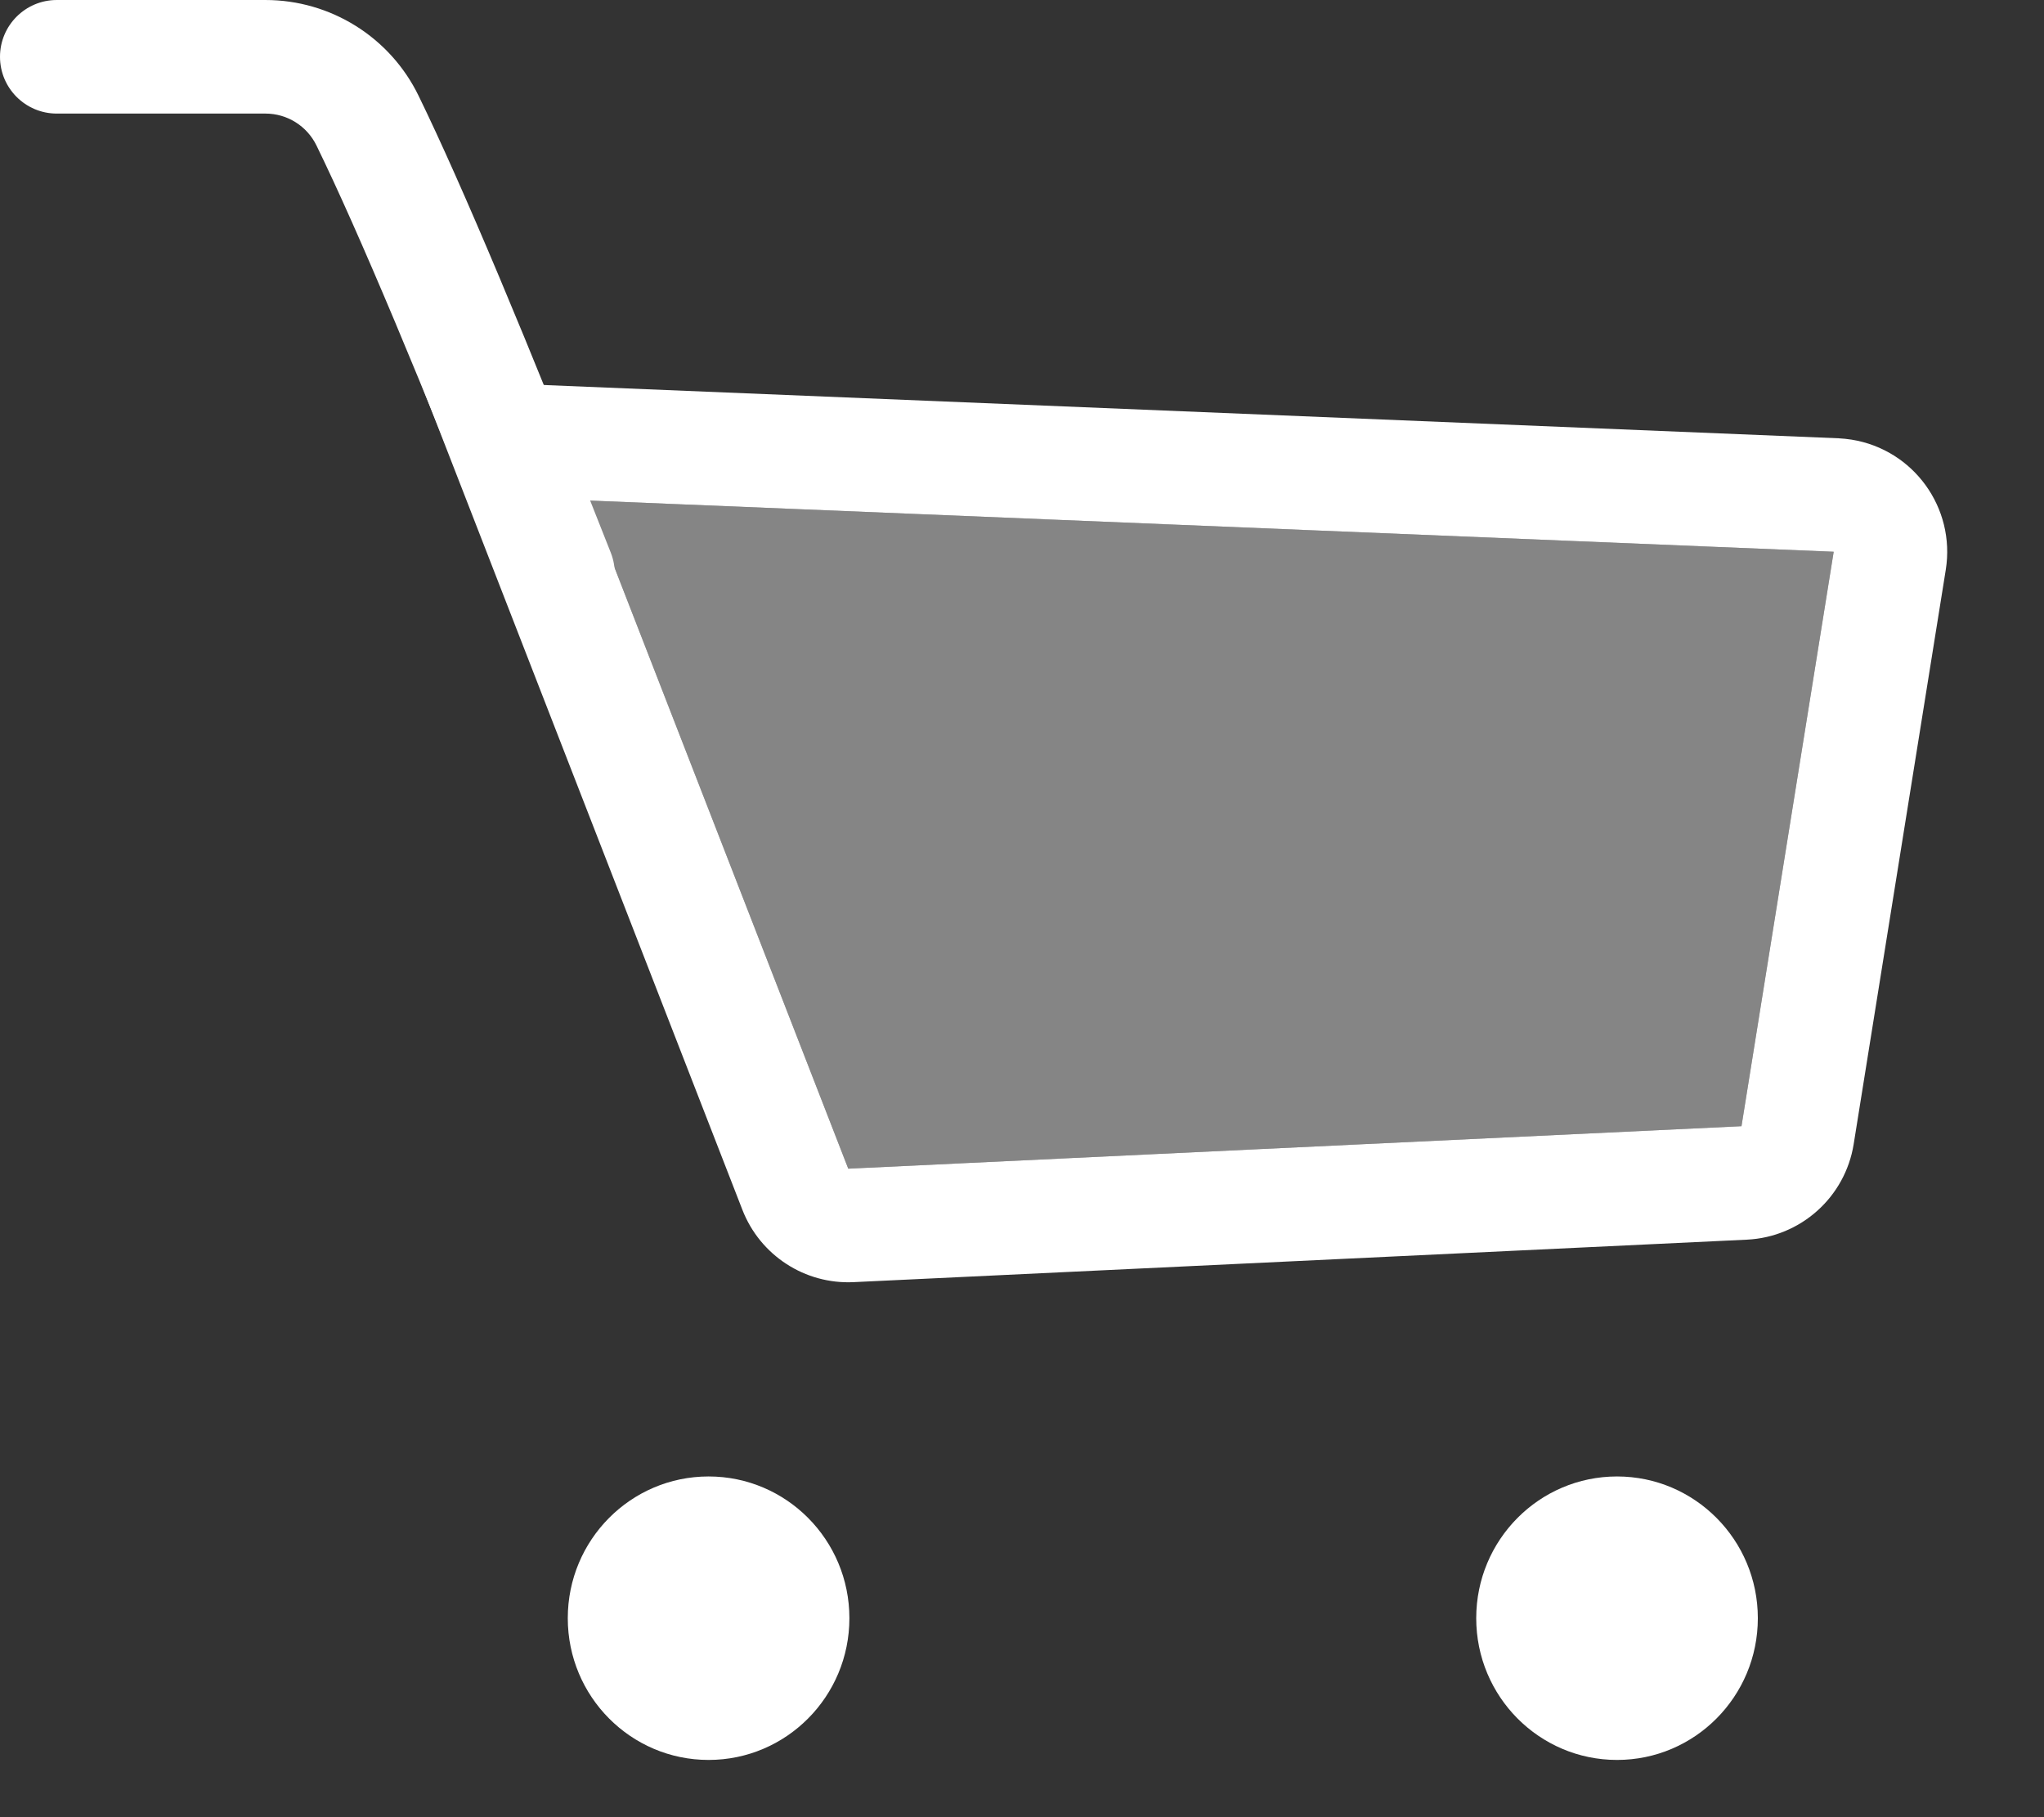
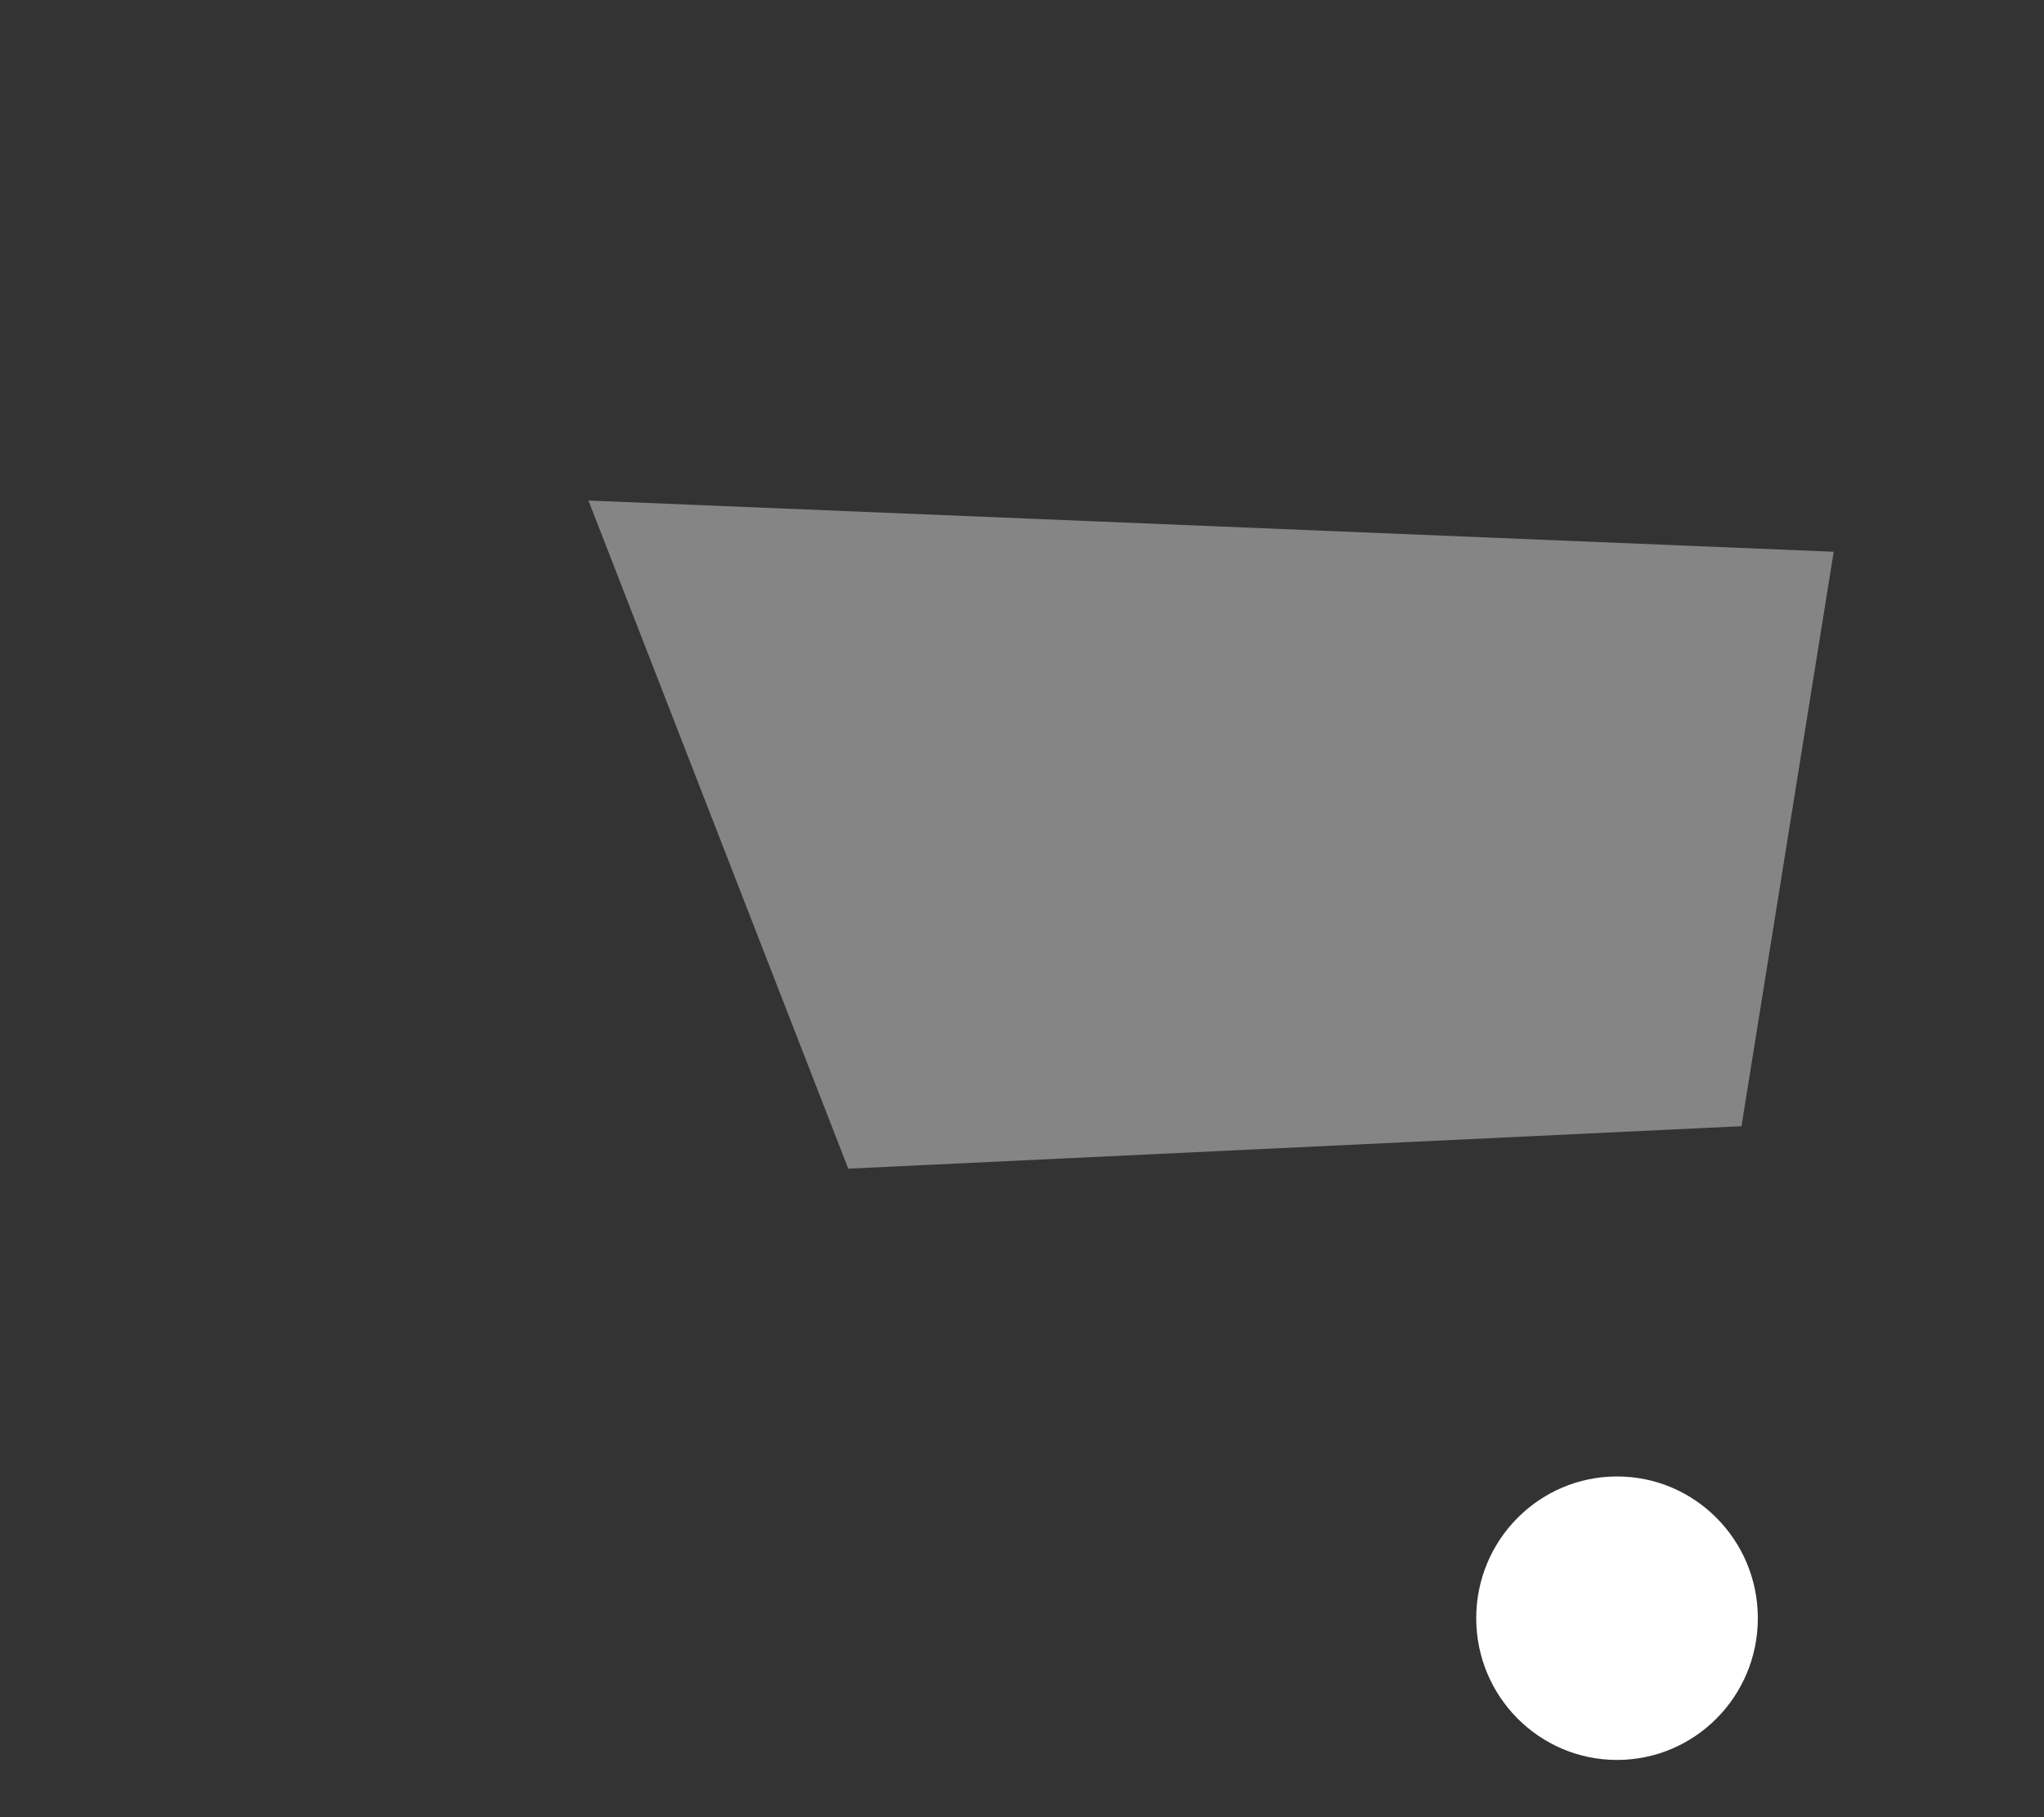
<svg xmlns="http://www.w3.org/2000/svg" width="18px" height="16px" viewBox="0 0 18 16" version="1.1">
  <rect x="0" y="0" width="18" height="16" fill="#333333" stroke="none" />
  <title>cart_small_new</title>
  <desc>Created with Sketch.</desc>
  <defs />
  <g id="Symbols" stroke="none" stroke-width="1" fill="none" fill-rule="evenodd">
    <g id="cart_small_new" fill="#FFFFFF">
      <g id="Group-2-Copy">
-         <path d="M5.182,4.407 L7.47,10.29 L15.336,9.916 L16.148,4.858 L5.182,4.407 Z M7.518,11.289 C7.088,11.31 6.694,11.053 6.538,10.653 L3.696,3.345 L16.189,3.859 C16.228,3.861 16.267,3.865 16.306,3.871 C16.851,3.959 17.222,4.471 17.135,5.017 L16.324,10.074 C16.249,10.541 15.857,10.892 15.384,10.915 L7.518,11.289 Z" id="Path-2-Copy" fill-rule="nonzero" />
        <polygon id="Path" fill-opacity="0.4" points="5.182 4.407 7.47 10.29 15.336 9.916 16.148 4.858" />
-         <ellipse id="Oval" cx="6.24" cy="14.248" rx="1.24" ry="1.248" />
        <ellipse id="Oval-Copy-2" cx="14.24" cy="14.248" rx="1.24" ry="1.248" />
-         <path d="M0.5,1 C0.224,1 -3.20077247e-06,0.776 3.35886319e-11,0.5 C3.20083964e-06,0.224 0.224,3.00731558e-05 0.5,3.32739619e-05 L2.338,5.45753193e-05 C2.911,5.45753193e-05 3.435,0.327 3.686,0.843 C4.069,1.629 4.632,2.968 5.379,4.867 C5.48,5.124 5.353,5.414 5.096,5.516 C4.839,5.617 4.549,5.49 4.448,5.233 C3.711,3.357 3.156,2.037 2.787,1.281 C2.703,1.109 2.529,1 2.338,1 L0.5,1 Z" id="Path-3-Copy" fill-rule="nonzero" />
      </g>
    </g>
  </g>
</svg>